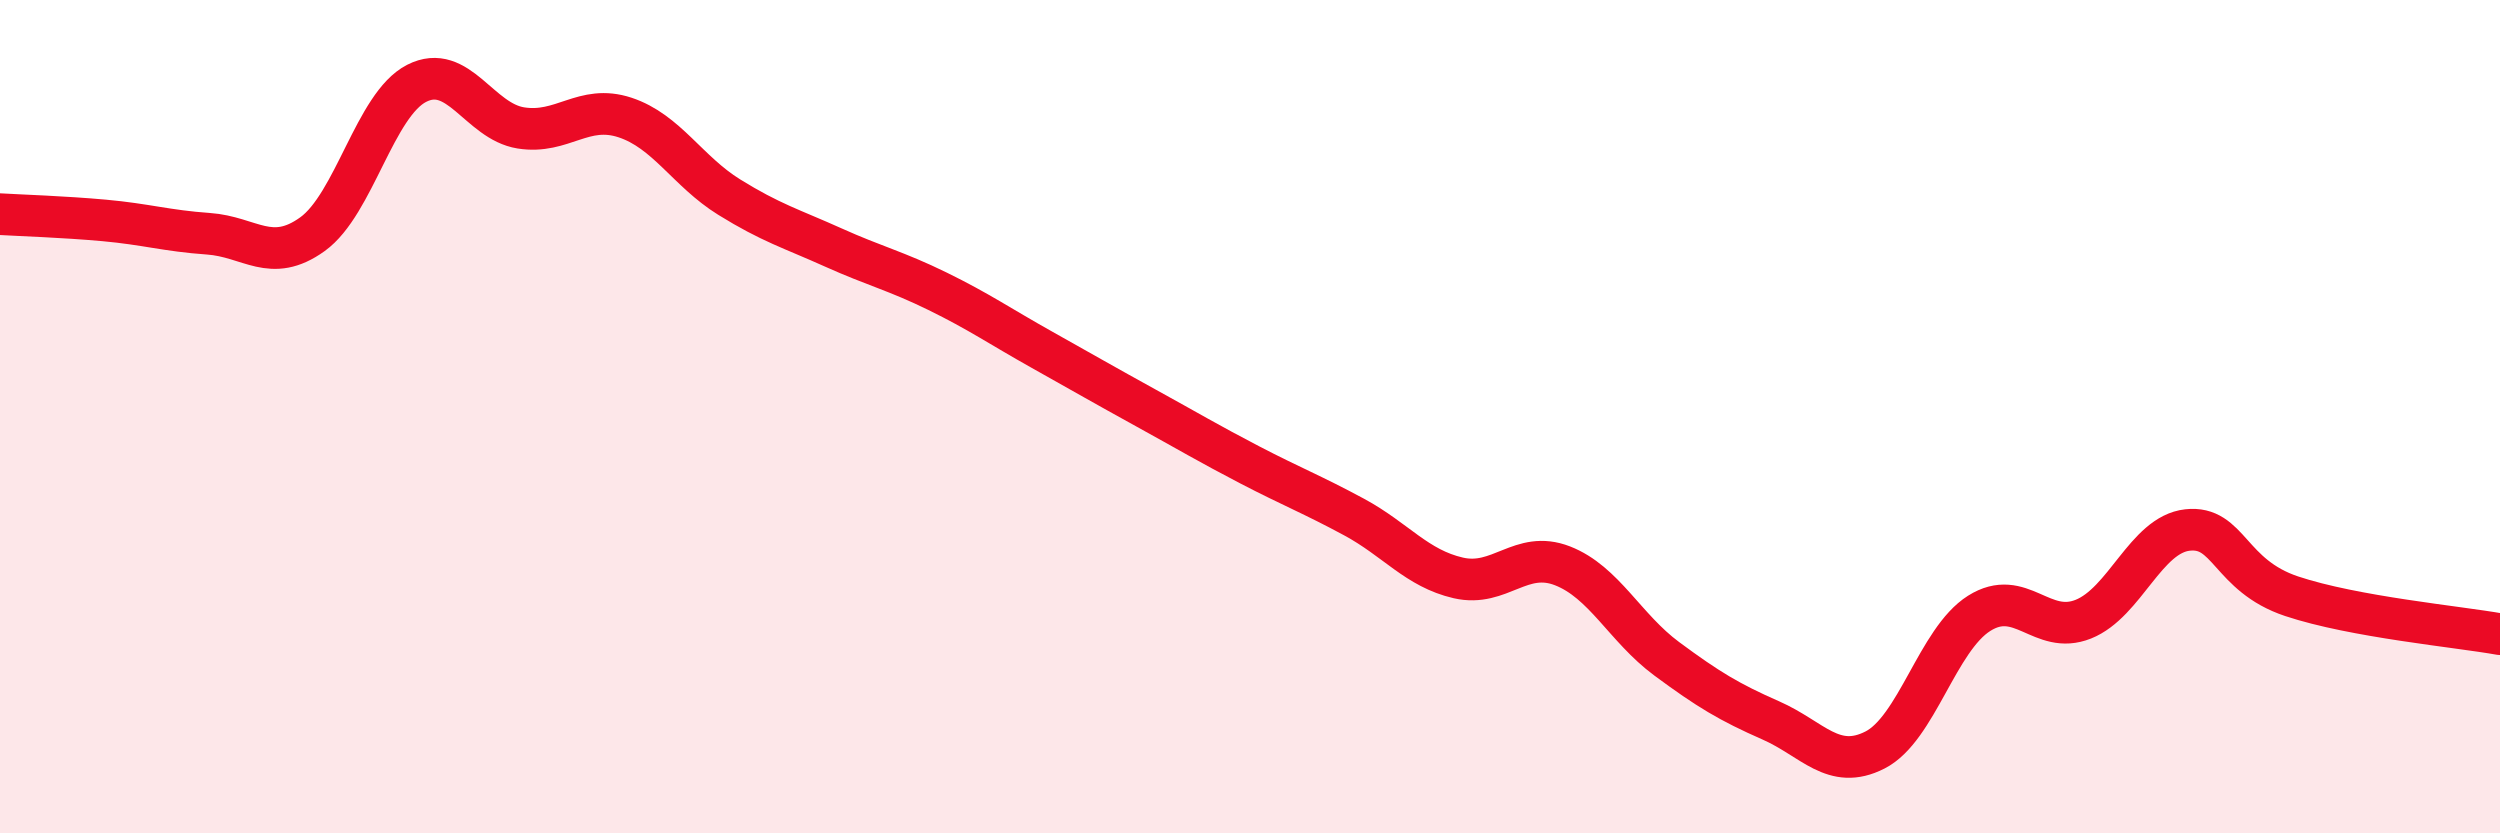
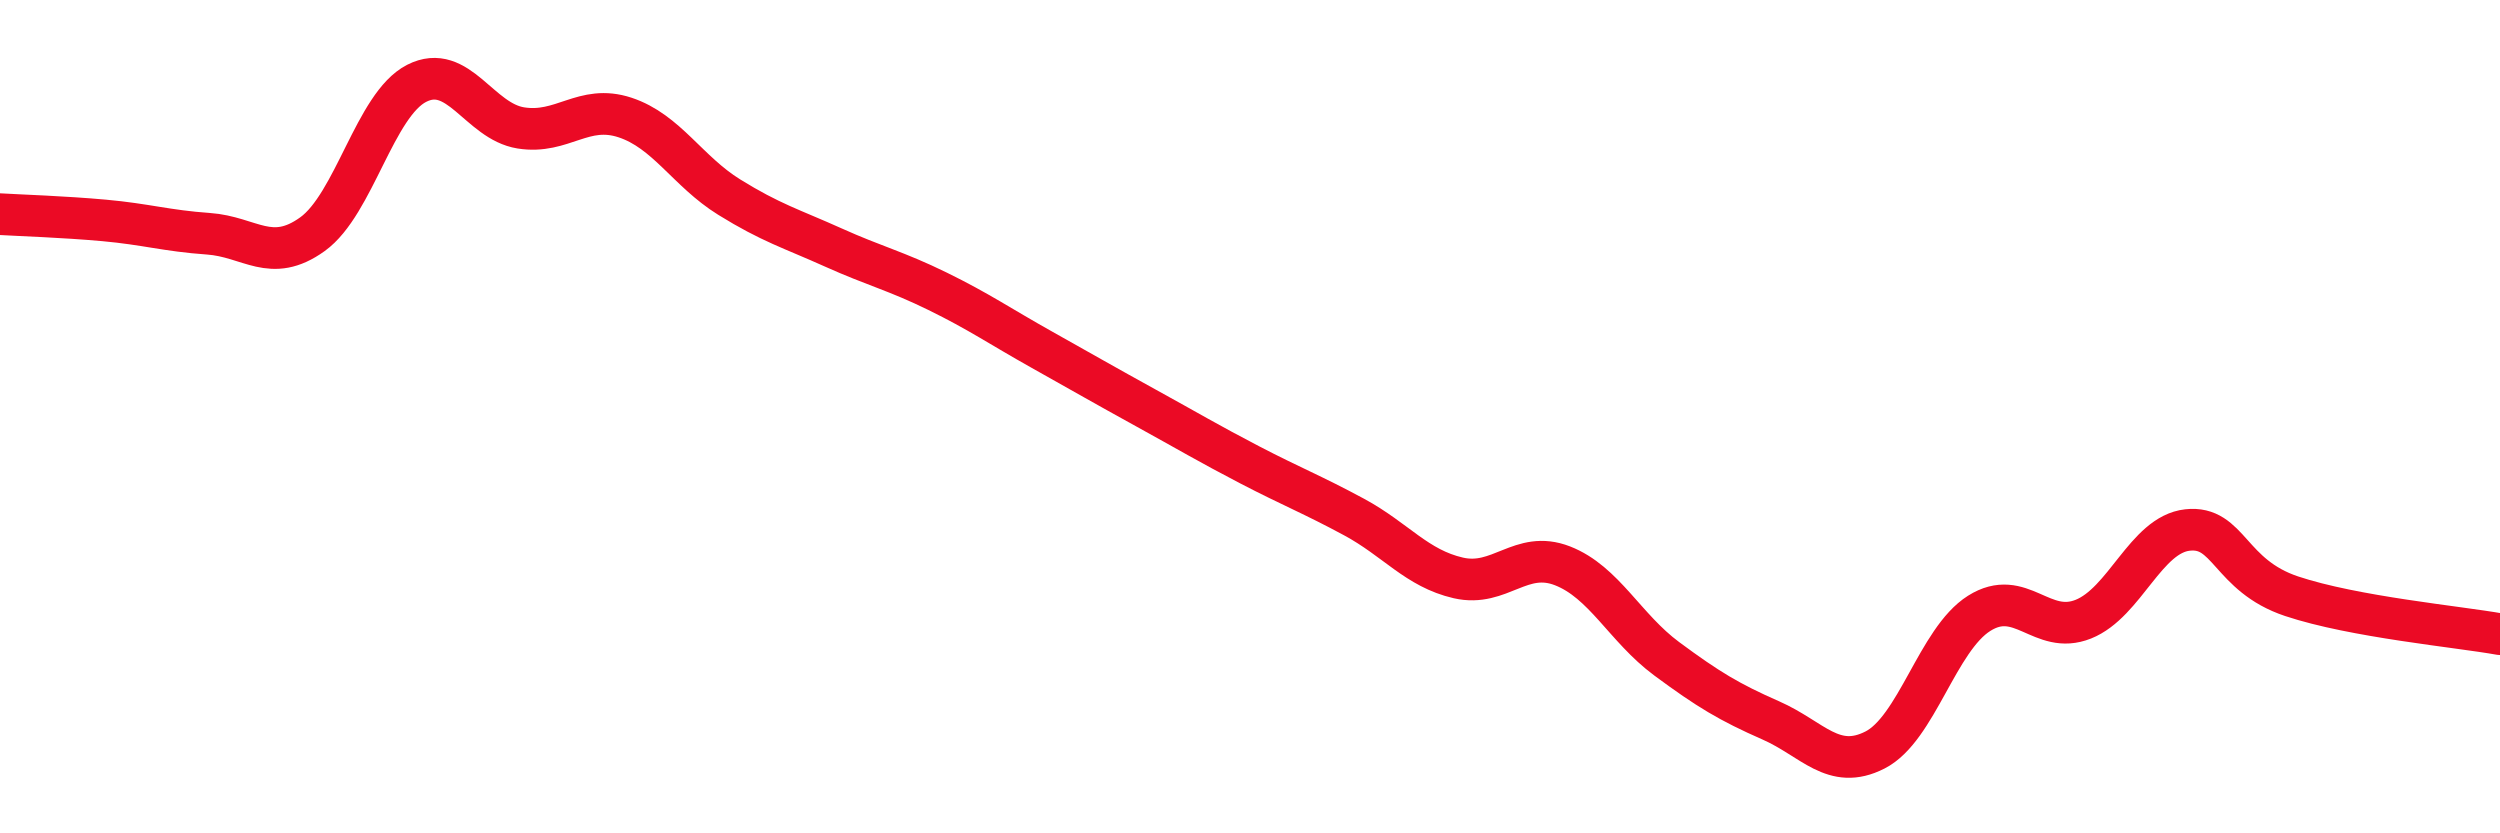
<svg xmlns="http://www.w3.org/2000/svg" width="60" height="20" viewBox="0 0 60 20">
-   <path d="M 0,5.14 C 0.5,5.17 1.5,5.2 2.5,5.29 C 3.5,5.38 4,5.54 5,5.61 C 6,5.68 6.5,6.34 7.5,5.62 C 8.5,4.9 9,2.51 10,2 C 11,1.49 11.5,2.91 12.5,3.07 C 13.5,3.23 14,2.49 15,2.82 C 16,3.15 16.5,4.11 17.5,4.73 C 18.5,5.35 19,5.49 20,5.94 C 21,6.39 21.5,6.5 22.5,6.99 C 23.5,7.48 24,7.83 25,8.39 C 26,8.95 26.5,9.24 27.5,9.79 C 28.5,10.34 29,10.64 30,11.16 C 31,11.68 31.5,11.87 32.5,12.41 C 33.5,12.95 34,13.64 35,13.87 C 36,14.1 36.5,13.19 37.5,13.58 C 38.5,13.97 39,15.07 40,15.81 C 41,16.55 41.5,16.85 42.5,17.29 C 43.5,17.73 44,18.51 45,18 C 46,17.49 46.5,15.35 47.5,14.72 C 48.5,14.09 49,15.26 50,14.86 C 51,14.46 51.5,12.83 52.5,12.72 C 53.5,12.61 53.5,13.81 55,14.31 C 56.5,14.81 59,15.04 60,15.22L60 20L0 20Z" fill="#EB0A25" opacity="0.1" stroke-linecap="round" stroke-linejoin="round" />
  <path d="M 0,5.14 C 0.5,5.17 1.5,5.2 2.5,5.29 C 3.5,5.38 4,5.54 5,5.61 C 6,5.68 6.5,6.34 7.5,5.62 C 8.5,4.9 9,2.51 10,2 C 11,1.49 11.5,2.91 12.5,3.07 C 13.5,3.23 14,2.49 15,2.82 C 16,3.15 16.5,4.11 17.5,4.73 C 18.5,5.35 19,5.49 20,5.94 C 21,6.39 21.5,6.5 22.5,6.99 C 23.5,7.48 24,7.83 25,8.39 C 26,8.95 26.5,9.24 27.5,9.79 C 28.5,10.34 29,10.64 30,11.16 C 31,11.68 31.5,11.87 32.5,12.41 C 33.5,12.95 34,13.64 35,13.87 C 36,14.1 36.5,13.19 37.5,13.58 C 38.5,13.97 39,15.07 40,15.81 C 41,16.55 41.5,16.85 42.5,17.29 C 43.5,17.73 44,18.51 45,18 C 46,17.49 46.5,15.35 47.5,14.72 C 48.5,14.09 49,15.26 50,14.86 C 51,14.46 51.5,12.83 52.5,12.72 C 53.5,12.61 53.5,13.81 55,14.31 C 56.5,14.81 59,15.04 60,15.22" stroke="#EB0A25" stroke-width="1" fill="none" stroke-linecap="round" stroke-linejoin="round" />
</svg>